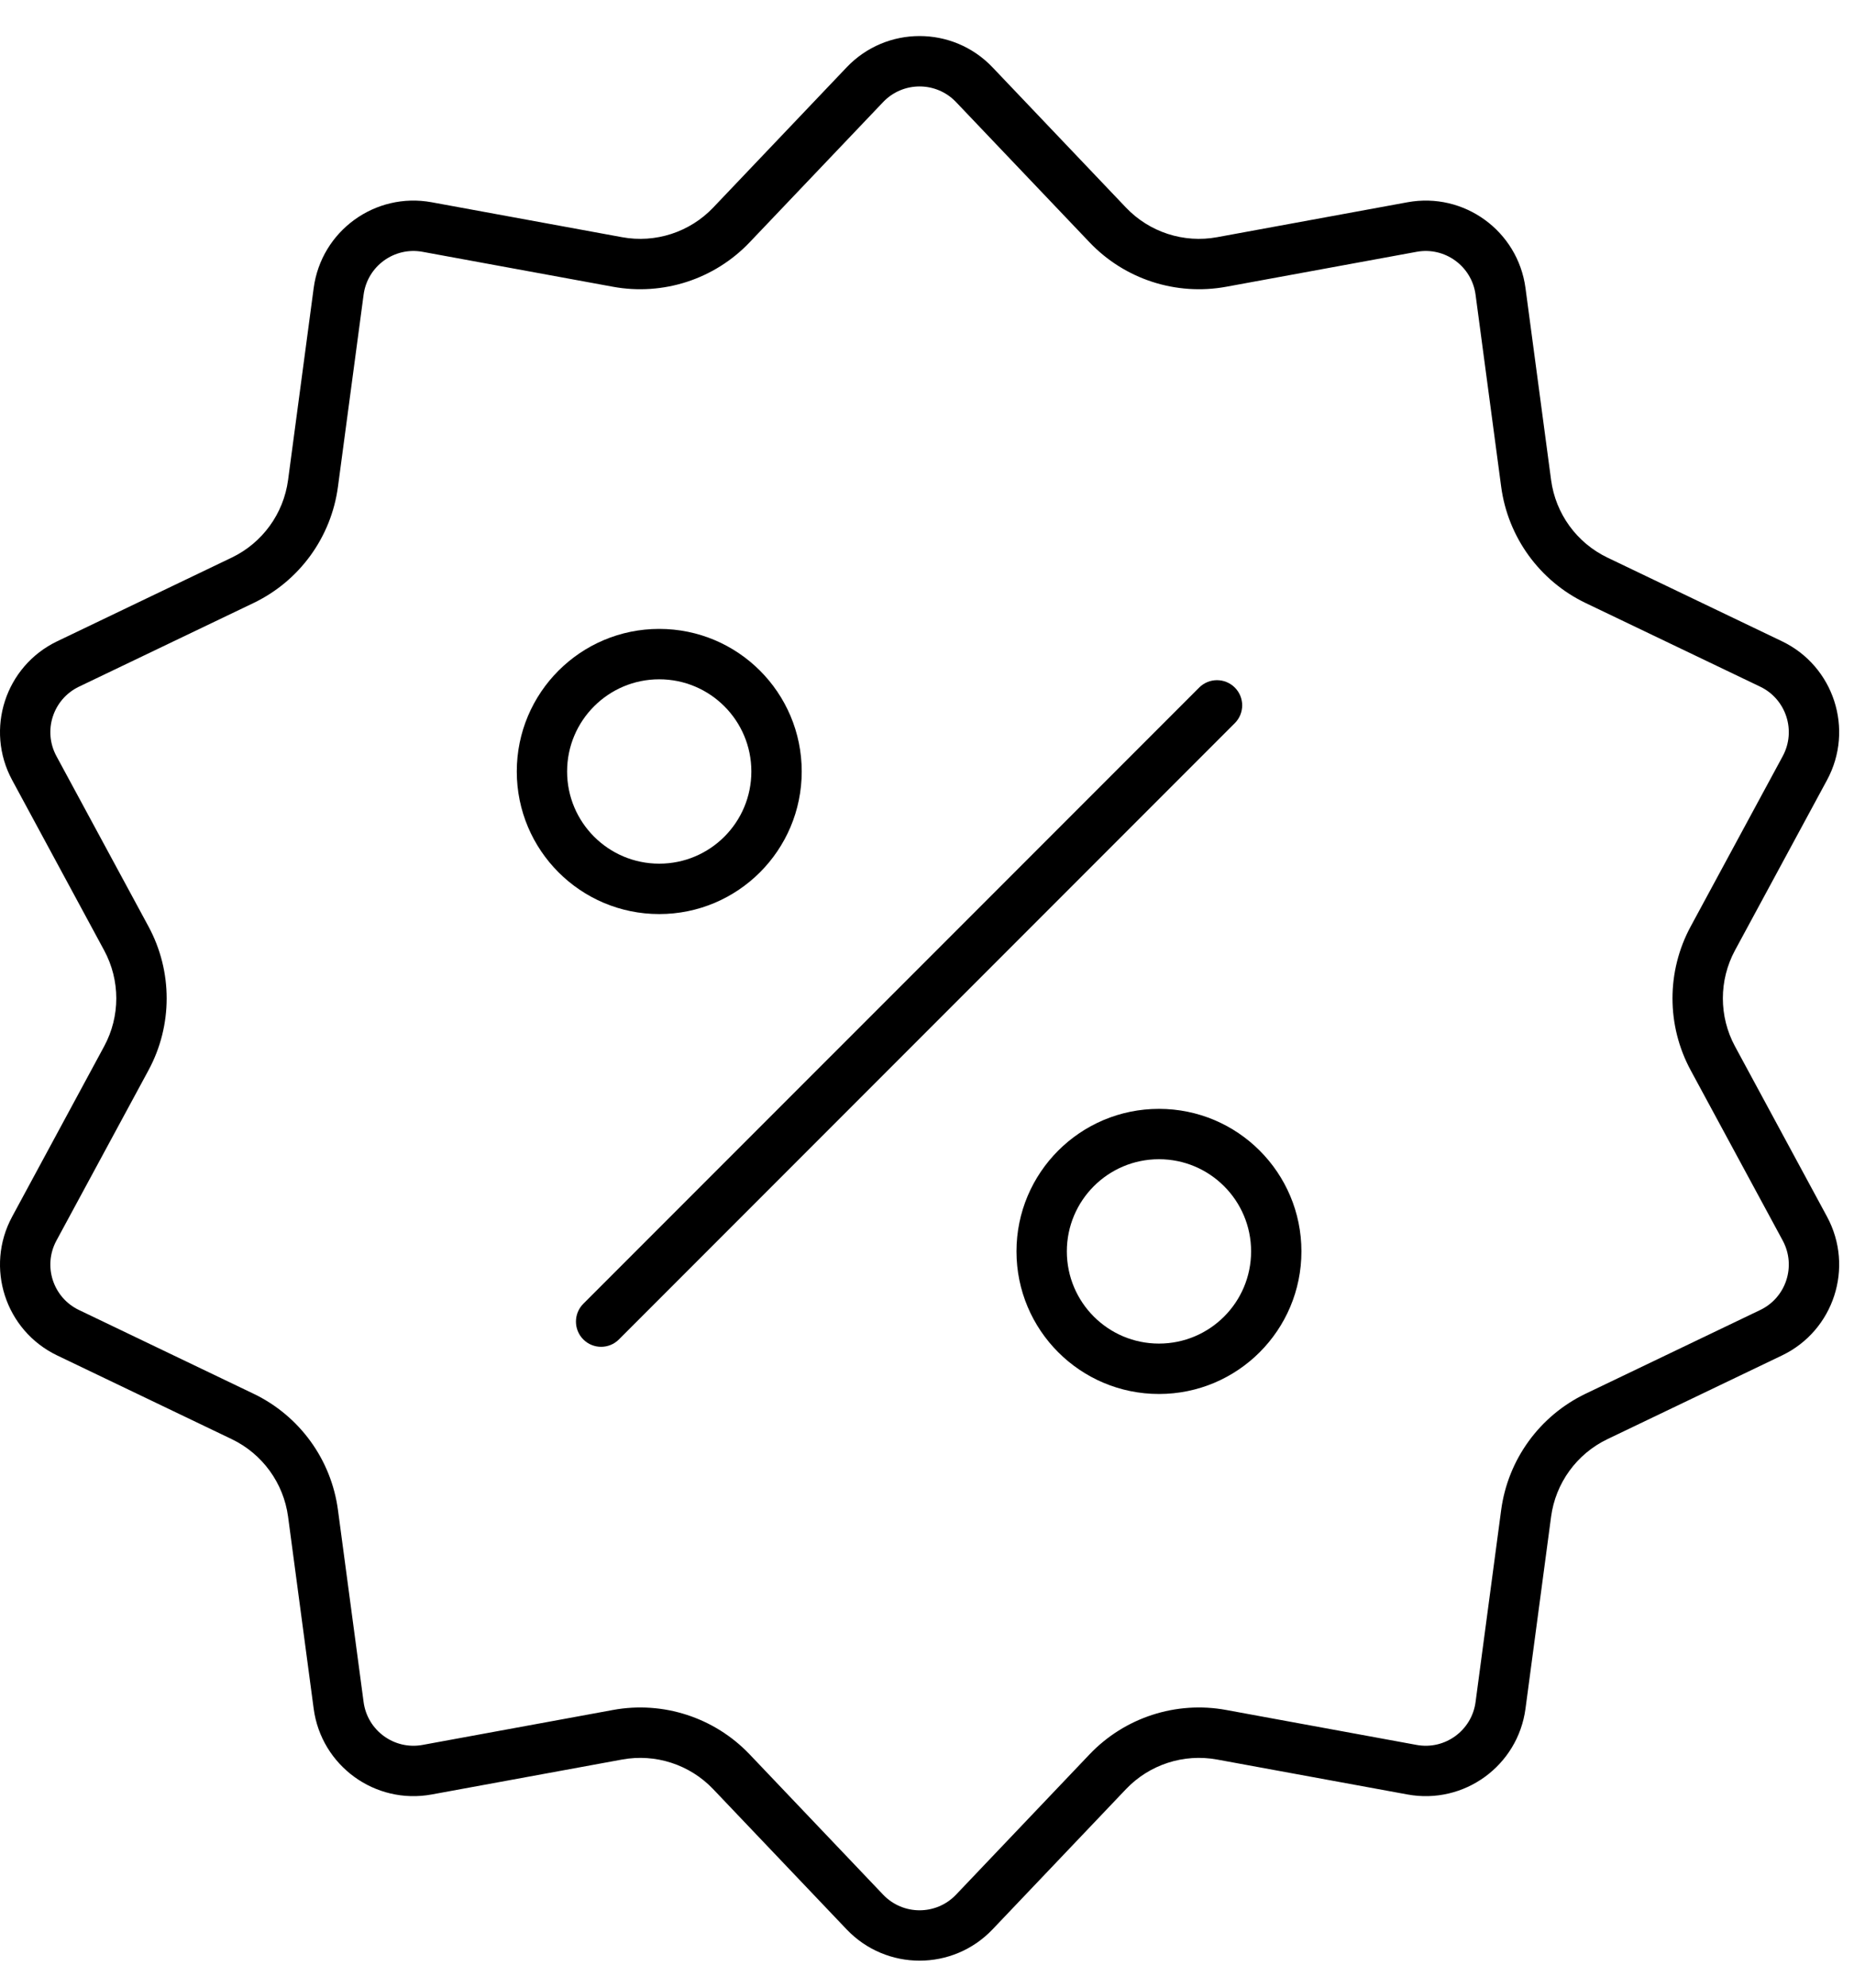
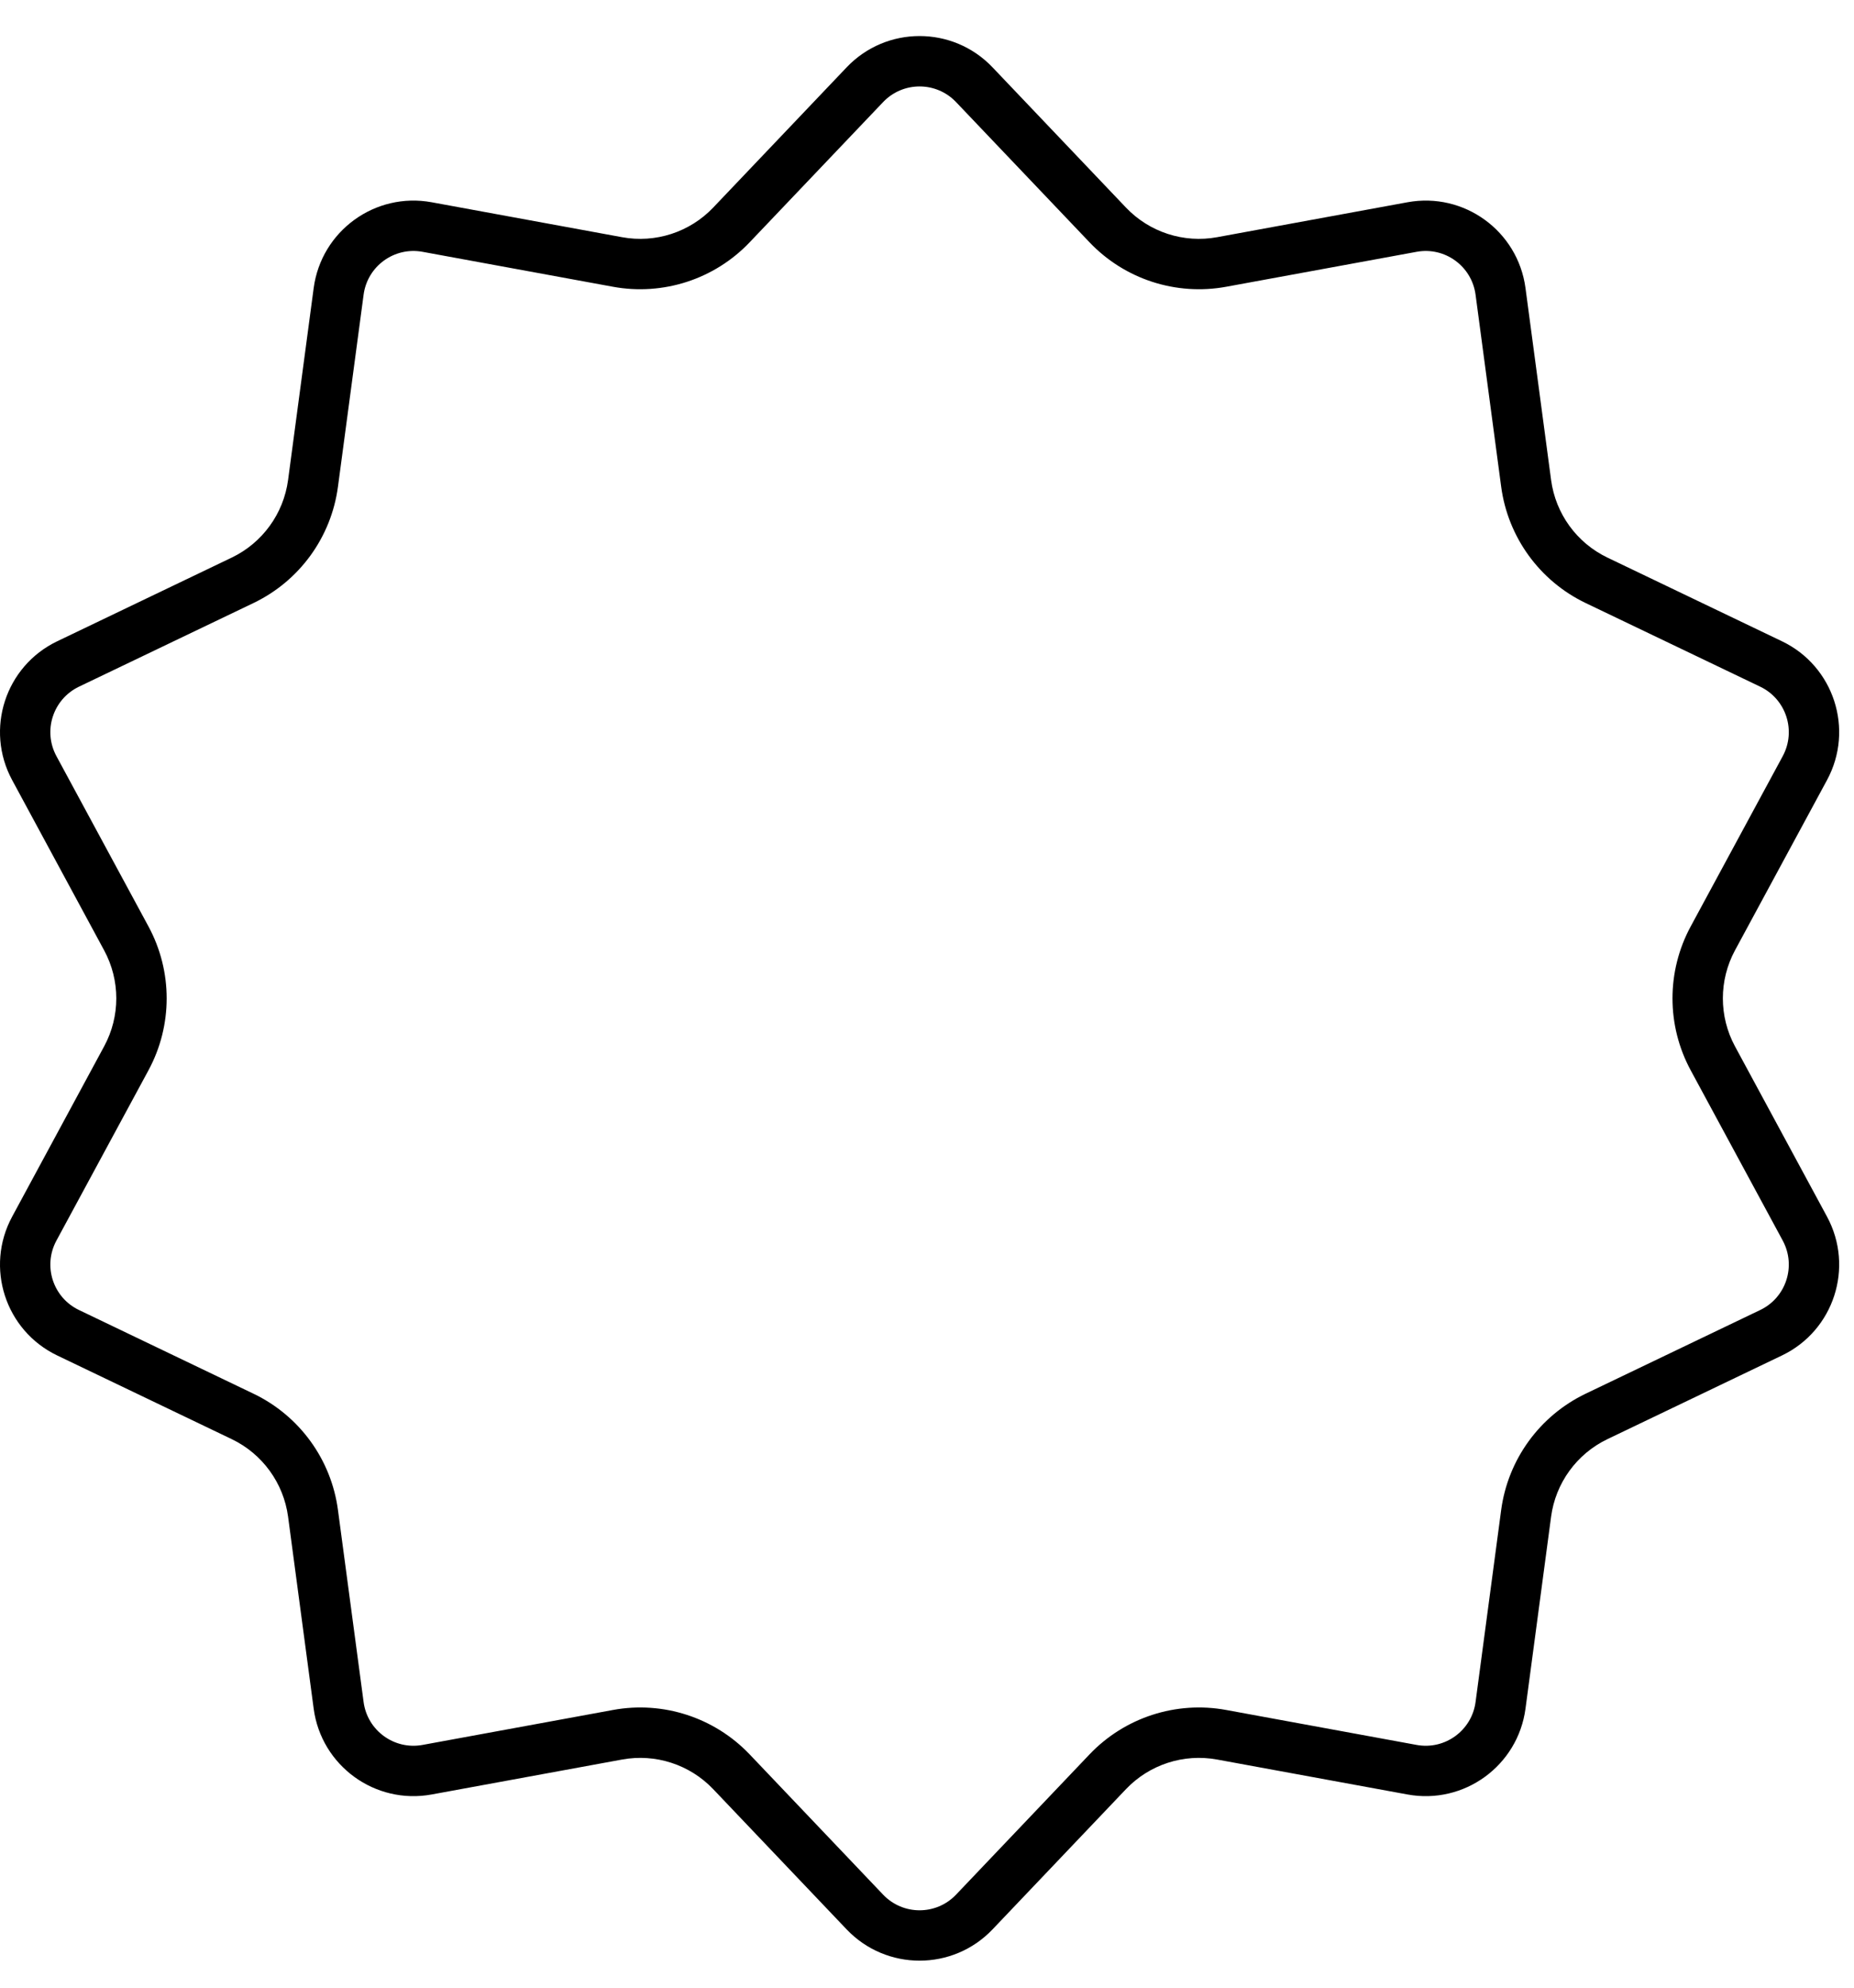
<svg xmlns="http://www.w3.org/2000/svg" width="42" height="45" viewBox="0 0 42 45" fill="none">
  <path fill-rule="evenodd" clip-rule="evenodd" d="M24.682 5.486L21.658 2.311C21.208 1.839 20.456 1.839 20.006 2.311L16.982 5.486C16.186 6.322 15.022 6.7 13.886 6.492L9.573 5.701C8.932 5.583 8.323 6.026 8.237 6.672L7.656 11.018C7.504 12.163 6.784 13.153 5.743 13.652L1.789 15.546C1.201 15.828 0.968 16.544 1.278 17.118L3.364 20.975C3.913 21.991 3.913 23.214 3.364 24.23L1.278 28.087C0.968 28.661 1.201 29.377 1.789 29.658L5.743 31.553C6.784 32.052 7.504 33.042 7.656 34.186L8.237 38.533C8.323 39.179 8.932 39.622 9.573 39.504L13.886 38.713C15.022 38.504 16.186 38.883 16.982 39.718L20.006 42.894C20.456 43.366 21.208 43.366 21.658 42.894L24.682 39.718C25.478 38.883 26.642 38.504 27.778 38.713L32.091 39.504C32.732 39.622 33.341 39.179 33.427 38.533L34.007 34.186C34.16 33.042 34.88 32.052 35.92 31.553L39.875 29.658C40.463 29.377 40.695 28.661 40.386 28.087L38.3 24.23C37.751 23.214 37.751 21.991 38.3 20.975L40.386 17.118C40.695 16.544 40.463 15.828 39.875 15.546L35.92 13.652C34.88 13.153 34.16 12.163 34.007 11.018L33.427 6.672C33.341 6.026 32.732 5.583 32.091 5.701L27.778 6.492C26.642 6.7 25.478 6.322 24.682 5.486ZM22.484 1.524C21.585 0.58 20.079 0.58 19.18 1.524L16.156 4.7C15.625 5.257 14.849 5.509 14.092 5.37L9.779 4.579C8.497 4.344 7.279 5.229 7.106 6.521L6.526 10.867C6.424 11.63 5.944 12.29 5.251 12.623L1.296 14.518C0.12 15.081 -0.345 16.513 0.275 17.66L2.36 21.517C2.726 22.195 2.726 23.01 2.36 23.687L0.275 27.545C-0.345 28.692 0.12 30.124 1.296 30.687L5.251 32.582C5.944 32.915 6.424 33.575 6.526 34.337L7.106 38.684C7.279 39.976 8.497 40.861 9.779 40.626L14.092 39.835C14.849 39.696 15.625 39.948 16.156 40.505L19.18 43.681C20.079 44.624 21.585 44.624 22.484 43.681L25.508 40.505C26.039 39.948 26.815 39.696 27.572 39.835L31.885 40.626C33.167 40.861 34.385 39.976 34.558 38.684L35.138 34.337C35.24 33.575 35.719 32.915 36.413 32.582L40.368 30.687C41.544 30.124 42.009 28.692 41.389 27.545L39.303 23.687C38.938 23.01 38.938 22.195 39.303 21.517L41.389 17.66C42.009 16.513 41.544 15.081 40.368 14.518L36.413 12.623C35.719 12.29 35.24 11.63 35.138 10.867L34.558 6.521C34.385 5.229 33.167 4.344 31.885 4.579L27.572 5.37C26.815 5.509 26.039 5.257 25.508 4.7L22.484 1.524Z" fill="black" />
-   <path fill-rule="evenodd" clip-rule="evenodd" d="M27.973 15.566C28.196 15.788 28.196 16.149 27.973 16.372L14.021 30.324C13.798 30.547 13.437 30.547 13.214 30.324C12.992 30.101 12.992 29.74 13.214 29.517L27.166 15.566C27.389 15.343 27.75 15.343 27.973 15.566Z" fill="black" />
-   <path fill-rule="evenodd" clip-rule="evenodd" d="M14.934 19.553C16.087 19.553 17.021 18.619 17.021 17.466C17.021 16.313 16.087 15.379 14.934 15.379C13.782 15.379 12.847 16.313 12.847 17.466C12.847 18.619 13.782 19.553 14.934 19.553ZM14.934 20.694C16.717 20.694 18.162 19.248 18.162 17.466C18.162 15.683 16.717 14.238 14.934 14.238C13.152 14.238 11.707 15.683 11.707 17.466C11.707 19.248 13.152 20.694 14.934 20.694Z" fill="black" />
-   <path fill-rule="evenodd" clip-rule="evenodd" d="M26.255 30.418C27.407 30.418 28.342 29.484 28.342 28.331C28.342 27.178 27.407 26.244 26.255 26.244C25.102 26.244 24.168 27.178 24.168 28.331C24.168 29.484 25.102 30.418 26.255 30.418ZM26.255 31.559C28.037 31.559 29.482 30.114 29.482 28.331C29.482 26.549 28.037 25.104 26.255 25.104C24.472 25.104 23.027 26.549 23.027 28.331C23.027 30.114 24.472 31.559 26.255 31.559Z" fill="black" />
</svg>